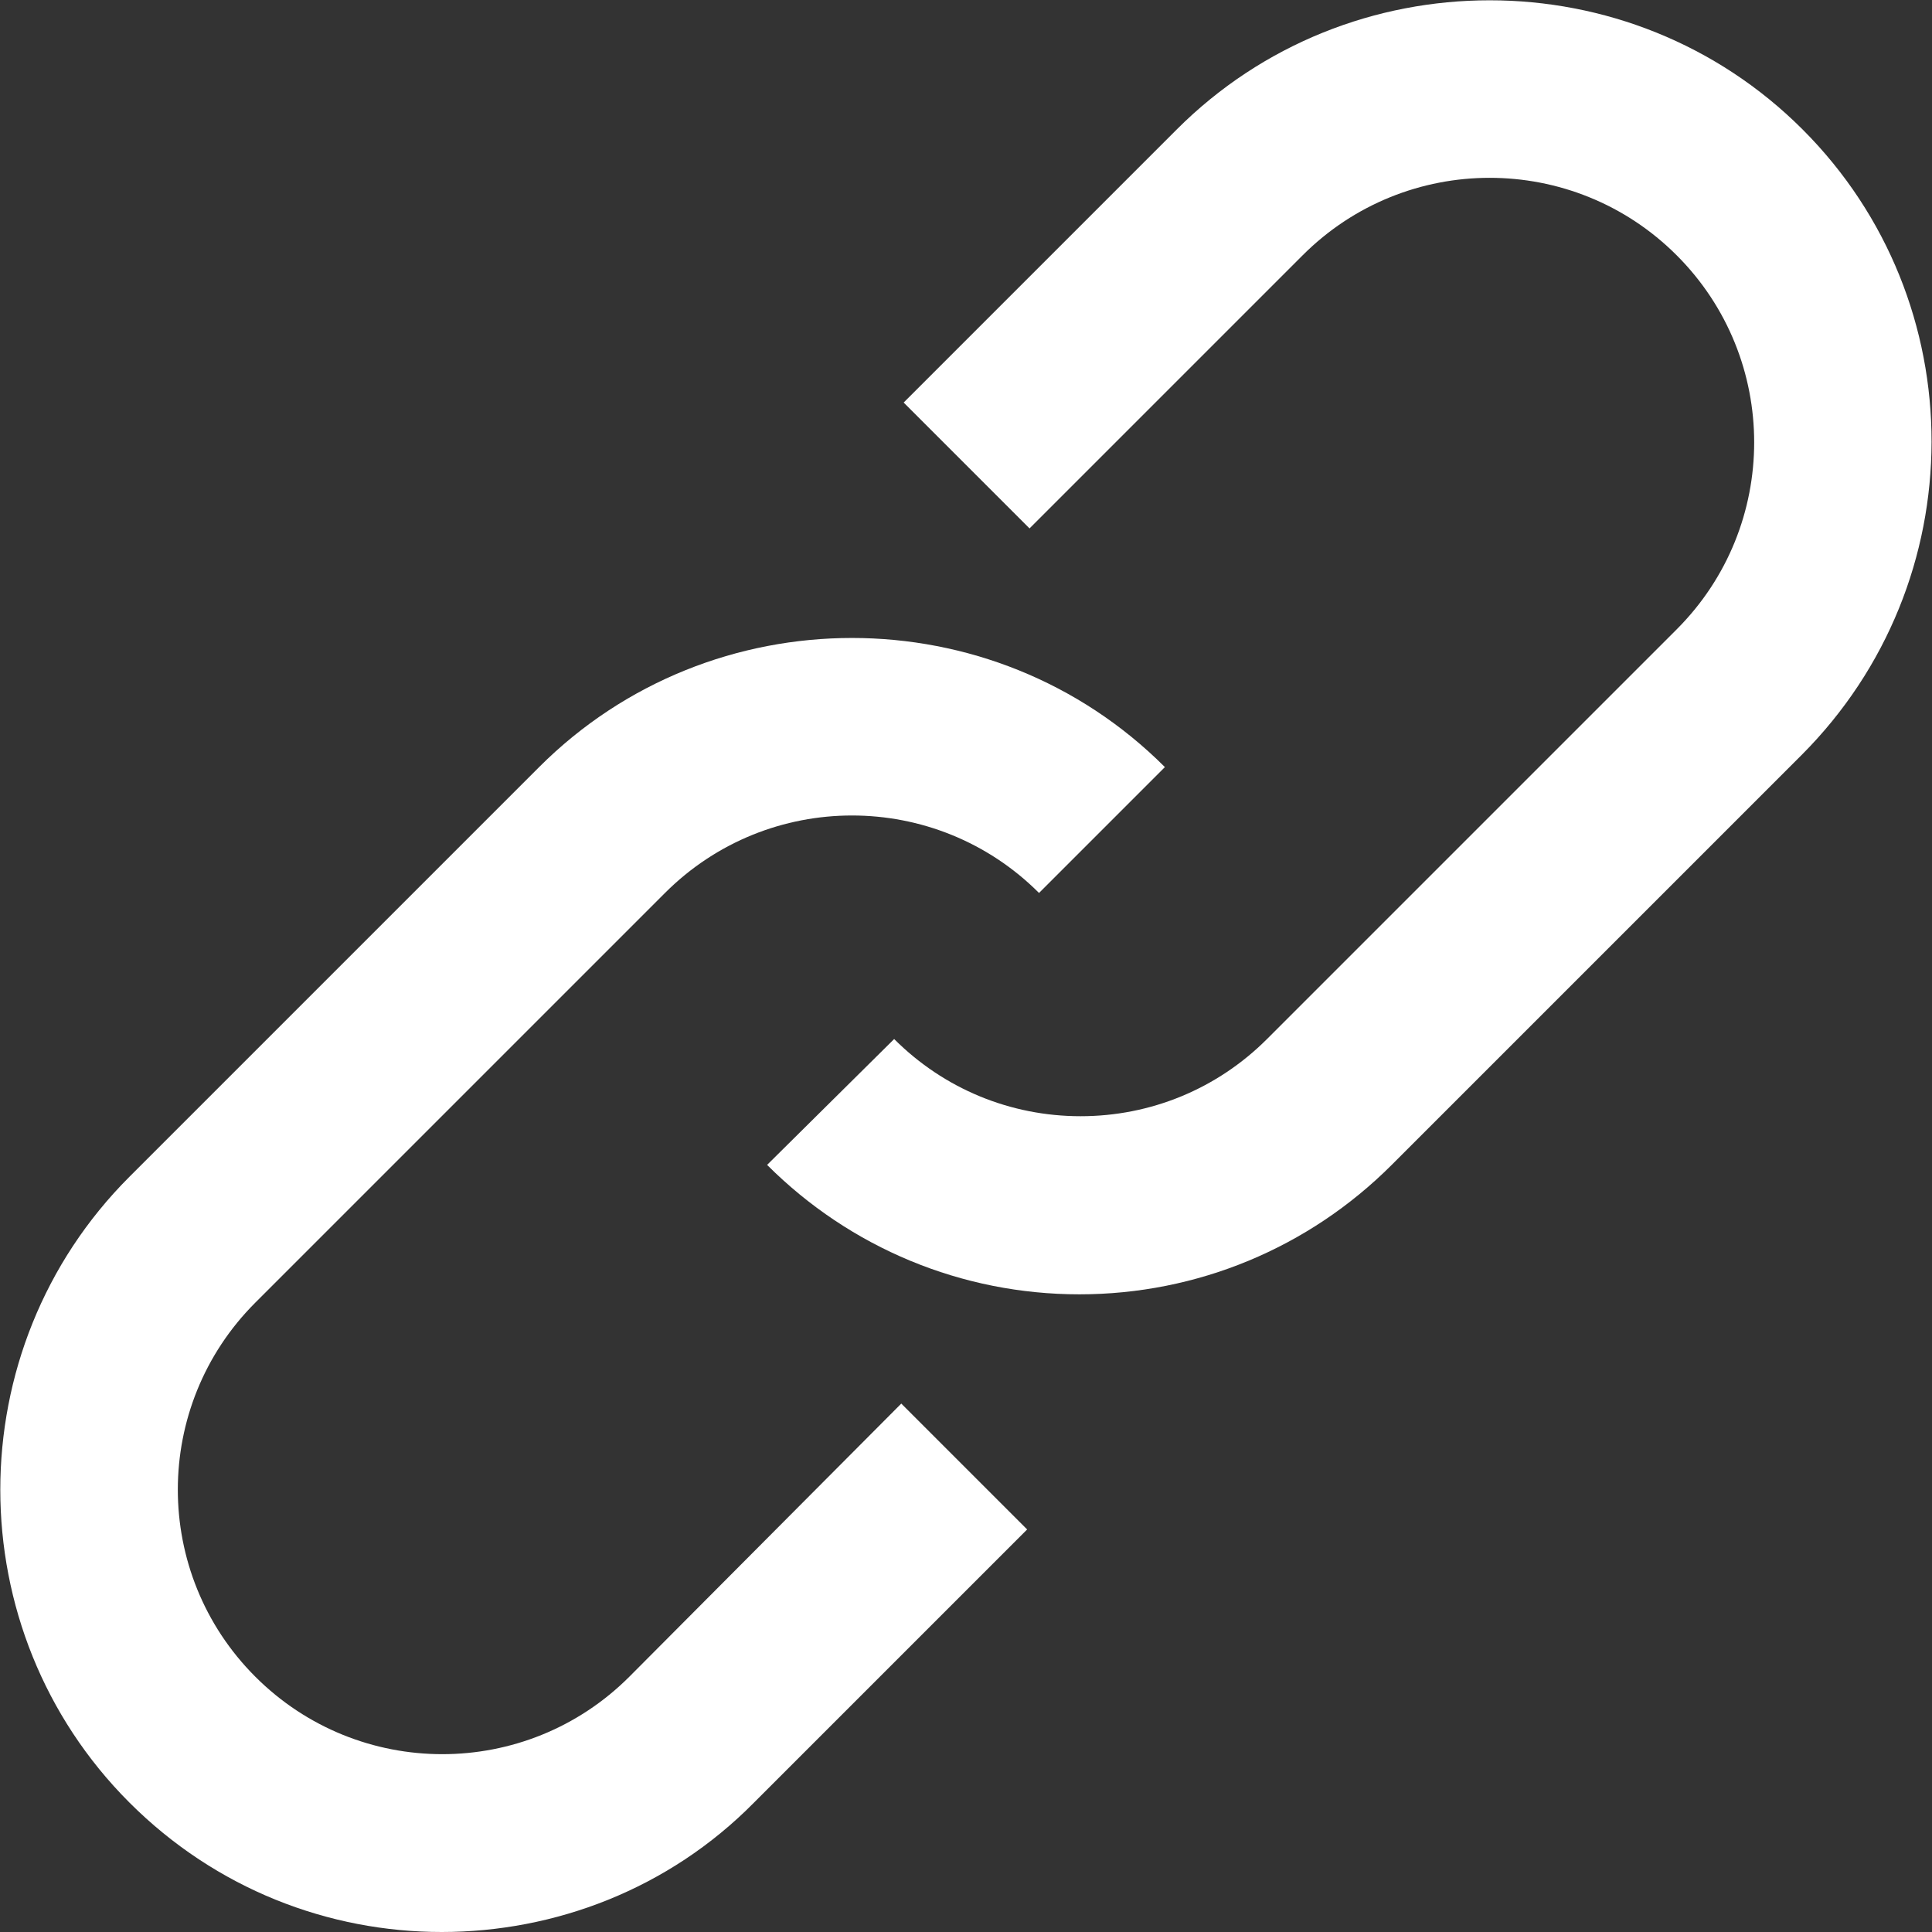
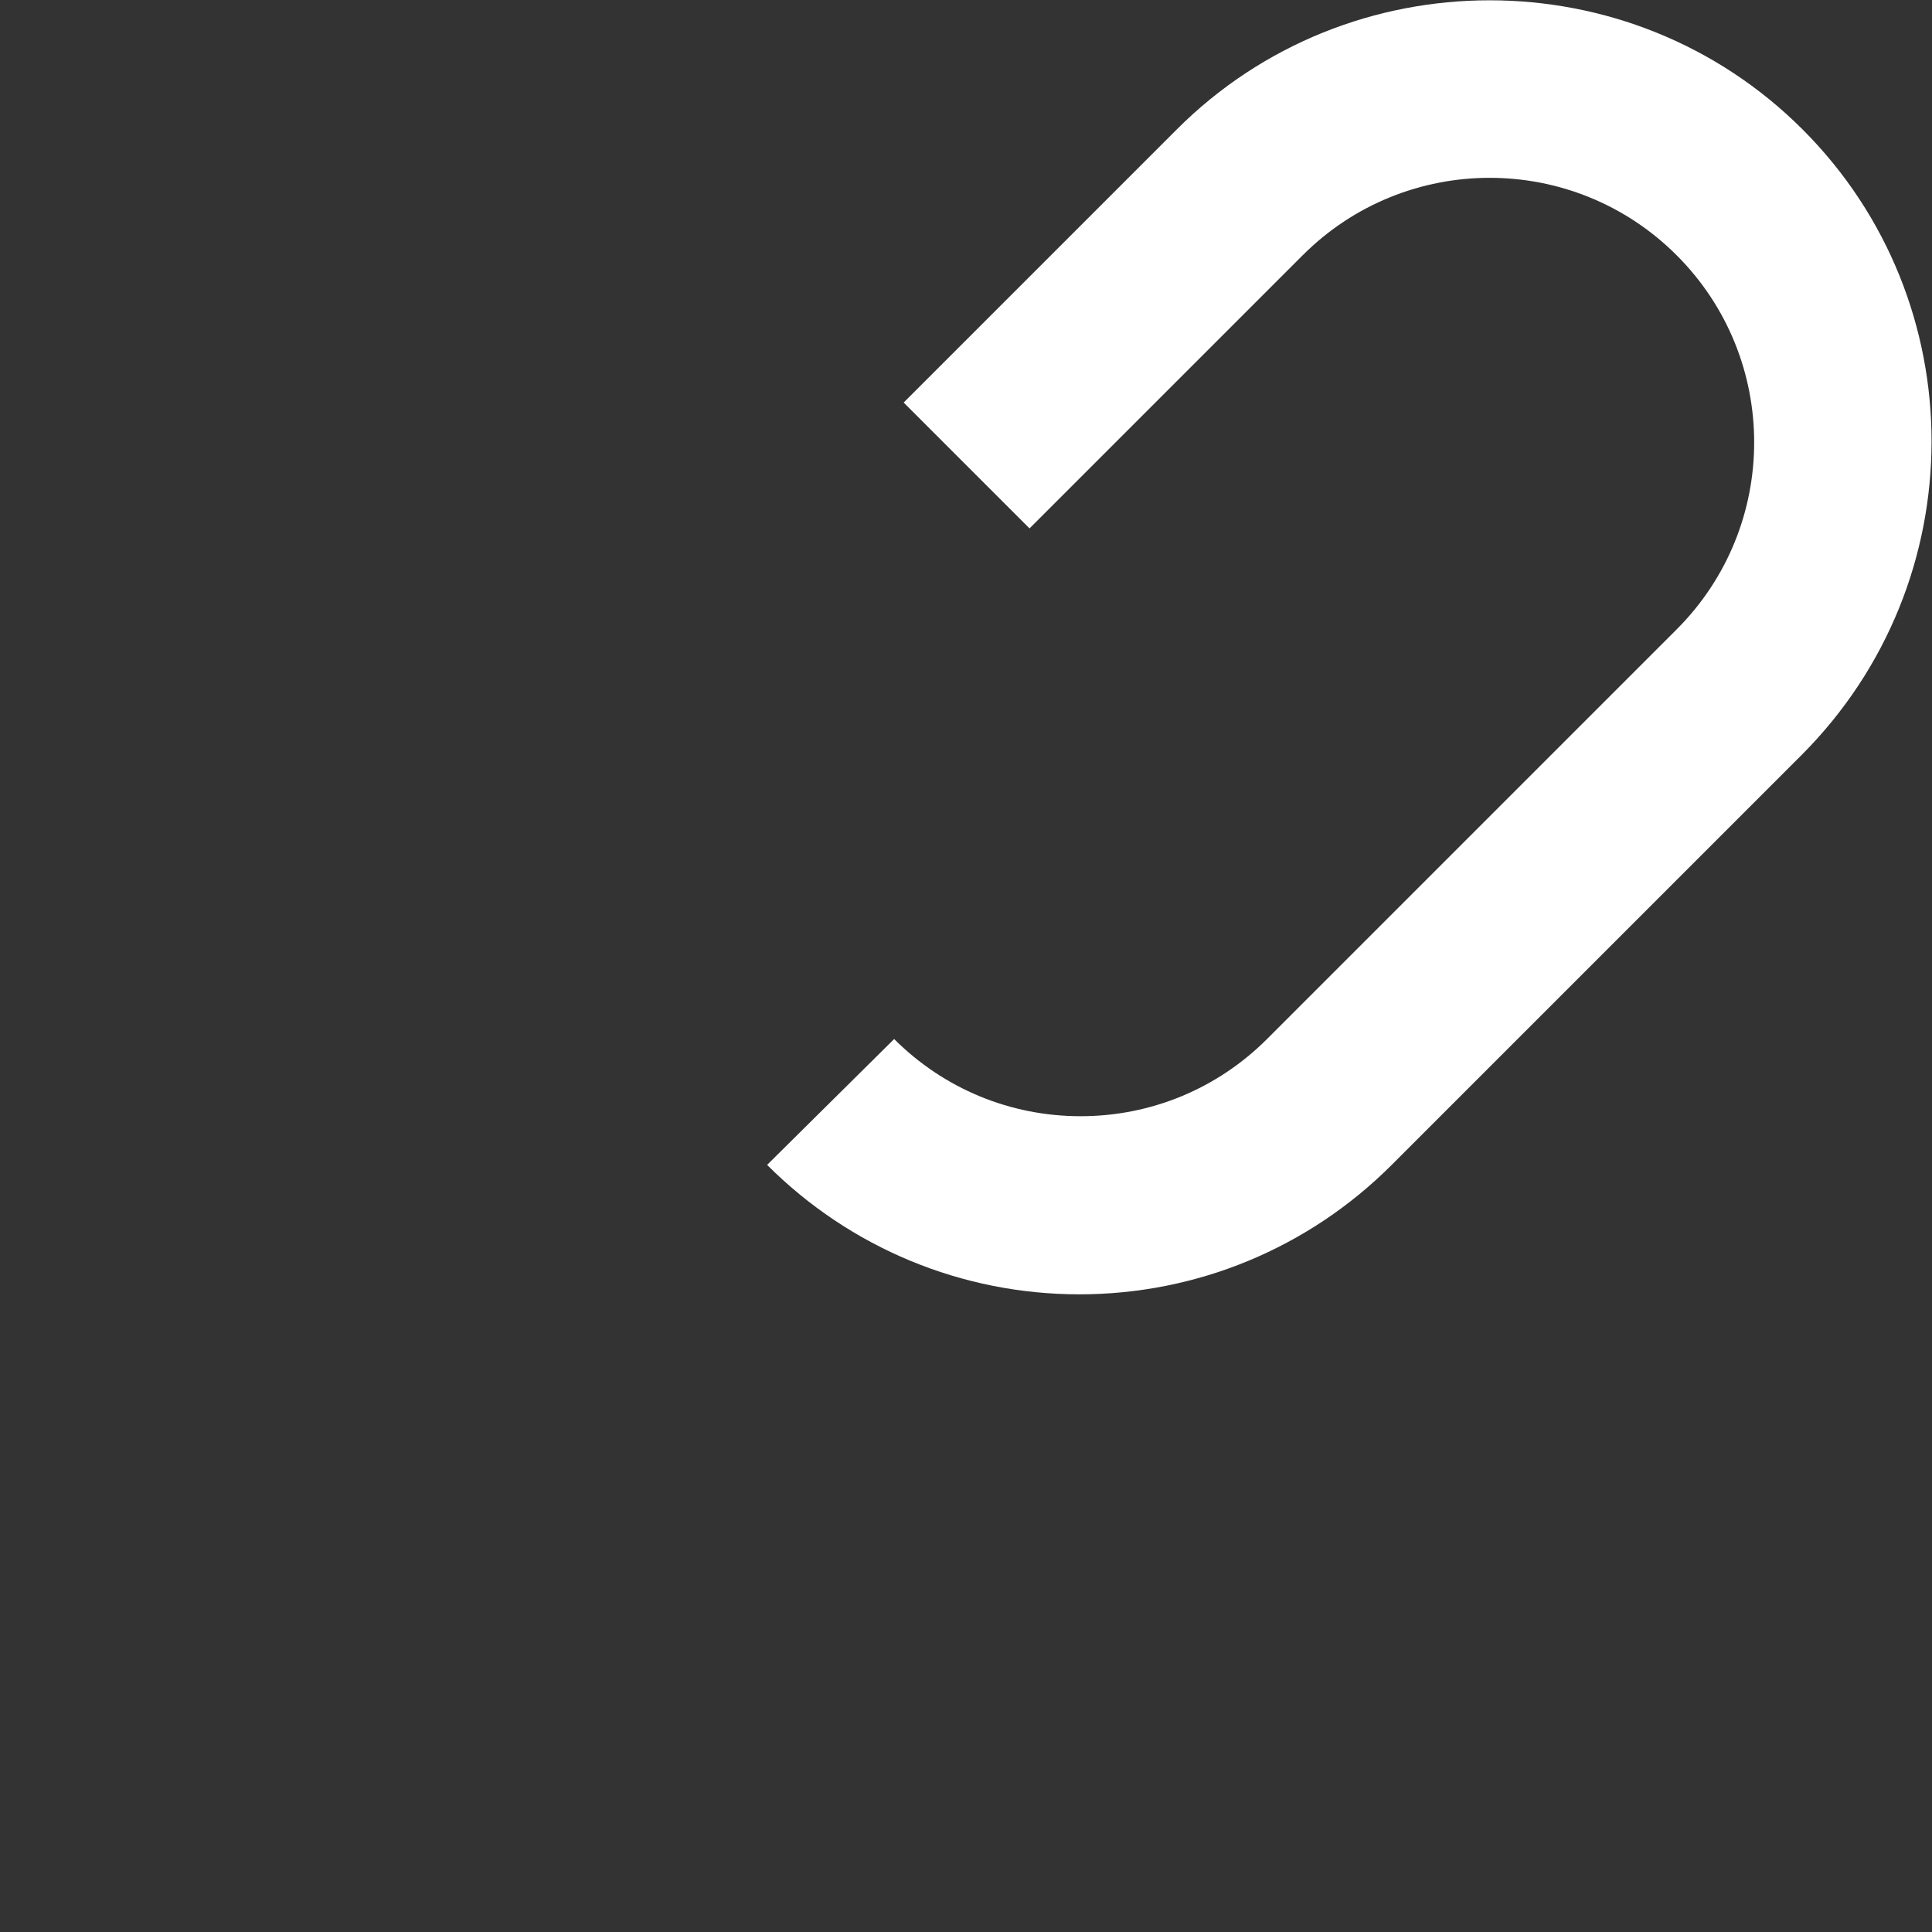
<svg xmlns="http://www.w3.org/2000/svg" version="1.1" id="Capa_1" x="0px" y="0px" viewBox="0 0 162.7 162.7" style="enable-background:new 0 0 162.7 162.7;" xml:space="preserve">
  <rect x="0" y="0" width="162.7" height="162.7" fill="#333333" stroke="none" />
  <style type="text/css">
	.st0{fill:#FFFFFF;}
</style>
  <g>
    <path class="st0" d="M151.8,10.9c-14.5-14.5-38.2-14.5-52.7,0l0,0l-23,23l10.6,10.6l23-23l0,0c8.7-8.7,22.8-8.7,31.5,0   c8.7,8.7,8.7,22.8,0,31.5l-34.5,34.5c-4.2,4.2-9.8,6.5-15.7,6.5c-5.9,0-11.5-2.3-15.7-6.5L64.6,98.1c7,7,16.4,10.9,26.3,10.9   s19.3-3.9,26.3-10.9l34.5-34.5C166.3,49,166.3,25.4,151.8,10.9z" />
-     <path class="st0" d="M53,141.2L53,141.2c-8.7,8.7-22.8,8.7-31.5,0c-8.7-8.7-8.7-22.8,0-31.5L56,75.2c8.7-8.7,22.8-8.7,31.5,0   l10.6-10.6c-14.5-14.5-38.2-14.5-52.7,0L10.9,99.1c-14.5,14.5-14.5,38.2,0,52.7c7.3,7.3,16.8,10.9,26.3,10.9   c9.5,0,19.1-3.6,26.3-10.9l0,0l23-23l-10.6-10.6L53,141.2z" />
  </g>
</svg>